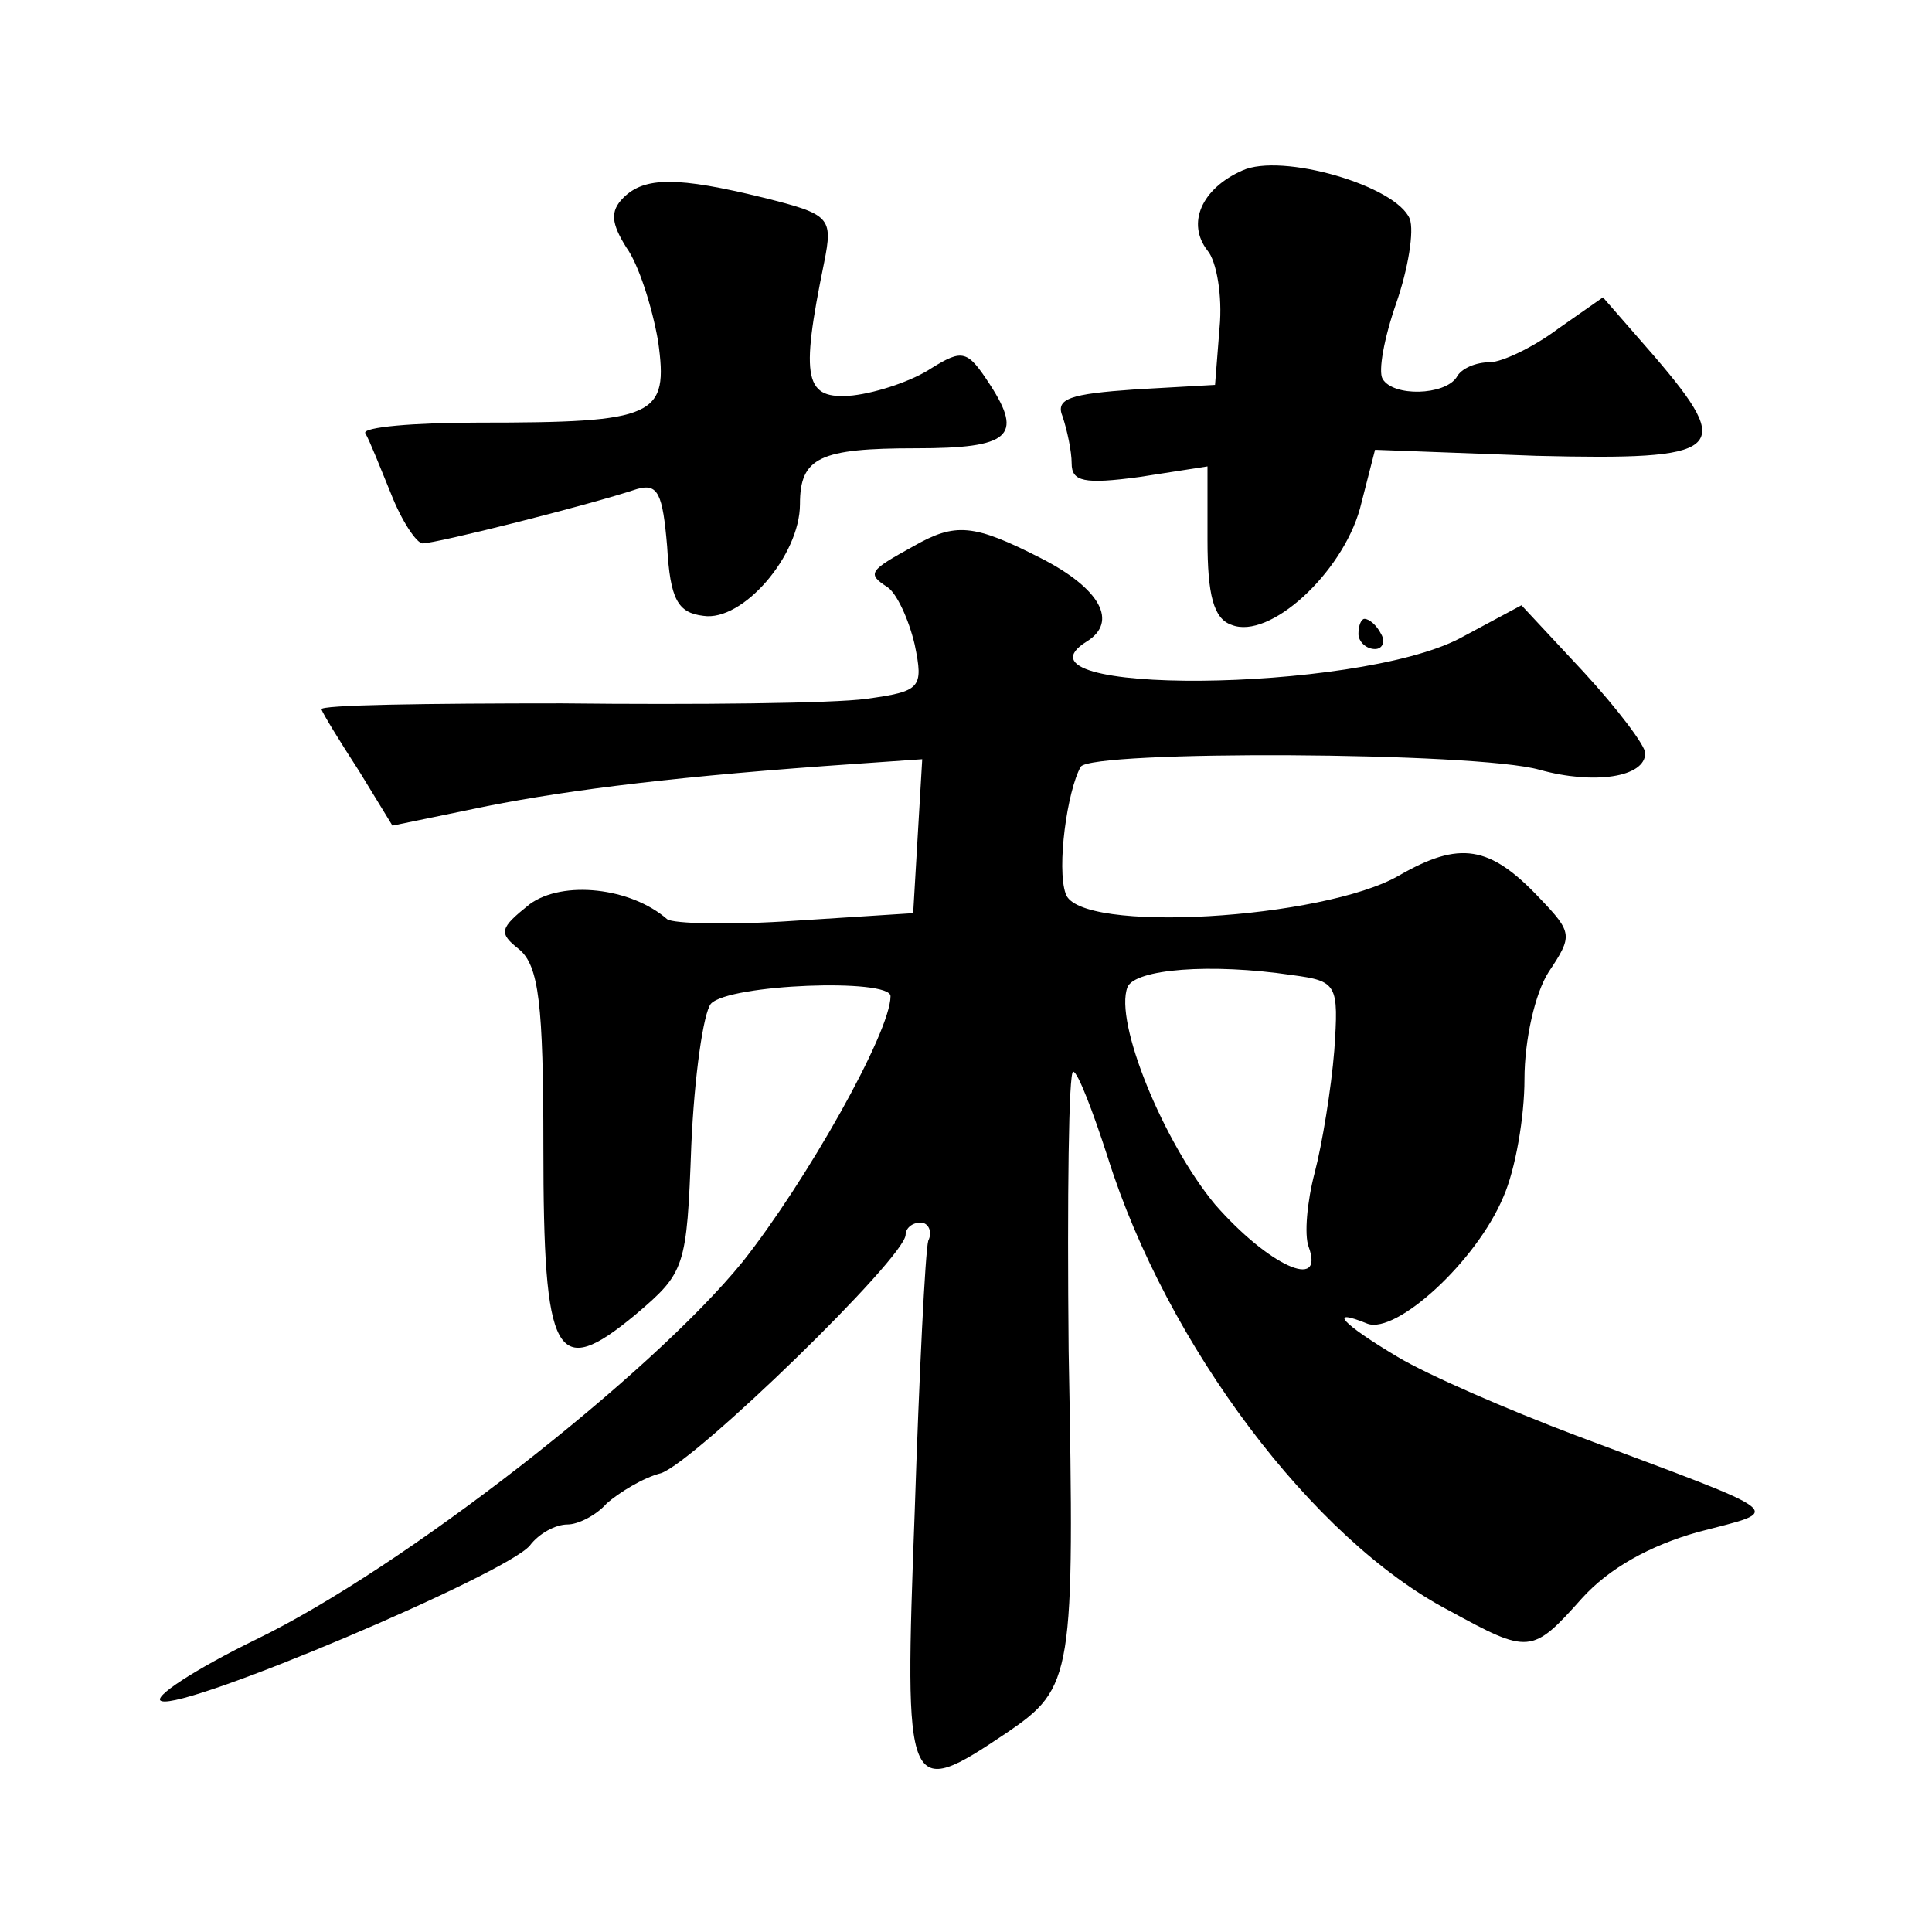
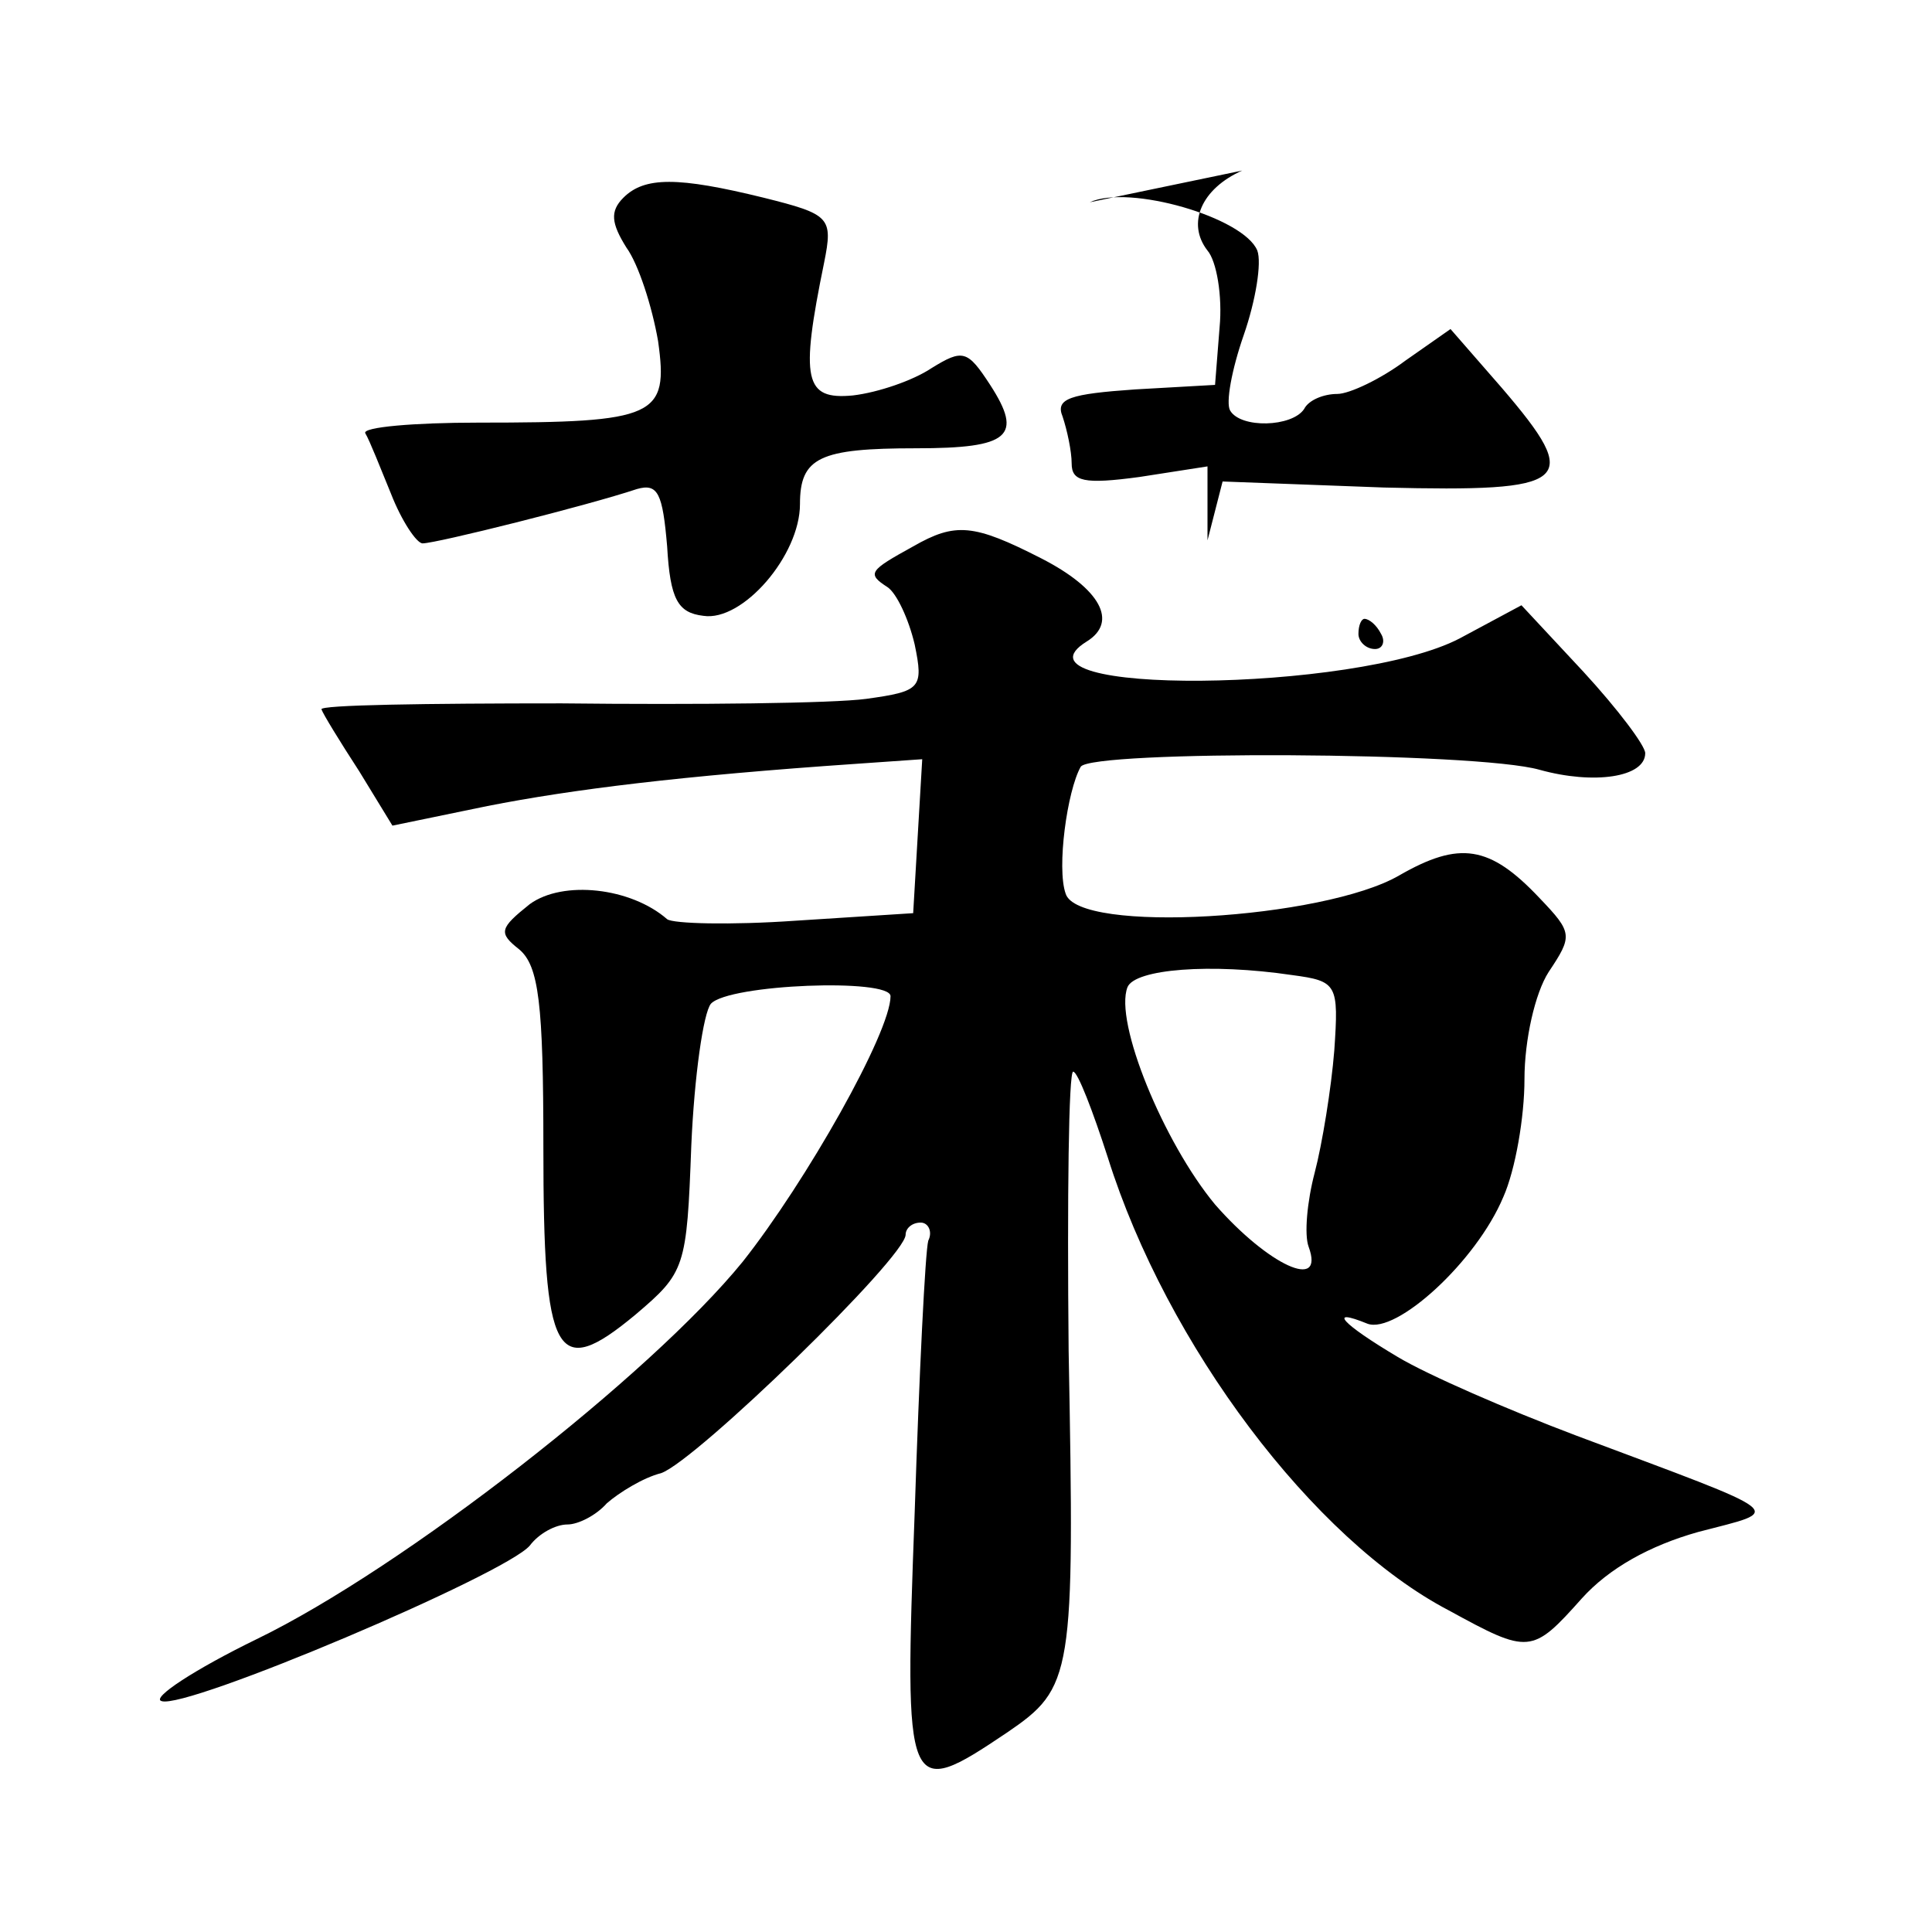
<svg xmlns="http://www.w3.org/2000/svg" version="1.0" width="128pt" height="128pt" viewBox="0 0 128 128" preserveAspectRatio="xMidYMid meet">
  <g transform="translate(0,128) scale(0.1,-0.1)" fill="#0" stroke="none">
-     <path d="M823 1167 c-27 -12 -37 -35 -23 -53 6 -7 10 -30 8 -51 l-3 -38 -53 -3 c-43 -3 -53 -6 -48 -18 3 -9 6 -23 6 -31 0 -12 8 -14 45 -9 l45 7 0 -49 c0 -36 4 -52 16 -56 25 -10 73 34 85 77 l10 39 107 -4 c124 -3 132 3 78 66 l-34 39 -30 -21 c-16 -12 -37 -22 -45 -22 -9 0 -19 -4 -22 -10 -8 -12 -42 -13 -49 -1 -3 5 1 27 9 50 8 23 12 48 9 56 -9 22 -85 44 -111 32z M413 1149 c-9 -9 -8 -17 2 -33 8 -11 17 -39 21 -62 7 -50 -1 -54 -119 -54 -43 0 -77 -3 -75 -7 3 -5 10 -23 17 -40 7 -18 17 -33 21 -33 9 0 109 25 142 36 14 4 17 -3 20 -38 2 -35 7 -44 24 -46 26 -4 64 40 64 74 0 31 13 37 77 37 62 0 71 8 49 42 -15 23 -18 24 -39 11 -12 -8 -35 -16 -52 -18 -32 -3 -35 10 -19 88 6 30 4 32 -40 43 -57 14 -79 14 -93 0z M605 918 c-29 -16 -31 -18 -17 -27 6 -4 14 -21 18 -38 6 -29 4 -31 -32 -36 -22 -3 -112 -4 -202 -3 -89 0 -161 -1 -159 -4 1 -3 12 -21 25 -41 l22 -36 63 13 c56 11 128 20 245 28 l43 3 -3 -51 -3 -51 -78 -5 c-43 -3 -81 -2 -85 1 -24 21 -69 26 -91 10 -20 -16 -21 -19 -7 -30 13 -11 16 -36 16 -131 0 -140 8 -155 61 -111 33 28 34 31 37 112 2 46 8 88 13 94 12 13 119 17 119 5 0 -24 -56 -123 -98 -176 -61 -75 -225 -203 -322 -250 -41 -20 -70 -39 -63 -41 16 -6 228 84 244 103 6 8 17 14 25 14 7 0 19 6 26 14 8 7 24 17 36 20 23 8 162 143 162 158 0 4 4 8 10 8 5 0 8 -6 5 -12 -2 -7 -6 -88 -9 -180 -7 -188 -6 -191 61 -146 44 30 45 37 41 253 -1 102 0 185 3 185 3 0 13 -26 23 -57 39 -124 136 -253 226 -300 53 -29 55 -29 88 8 18 20 45 35 77 44 57 15 63 10 -81 64 -45 17 -98 40 -118 52 -37 22 -47 33 -20 22 19 -7 72 41 90 84 8 18 14 53 14 78 0 26 7 57 16 71 16 24 16 26 -6 49 -33 35 -53 38 -93 15 -50 -29 -213 -39 -221 -12 -6 17 1 68 10 84 7 11 262 10 304 -2 36 -10 70 -5 70 11 0 5 -18 29 -41 54 l-41 44 -41 -22 c-69 -36 -305 -38 -247 -2 21 13 9 35 -30 55 -45 23 -57 24 -85 8z m251 -284 c30 -4 31 -6 28 -50 -2 -25 -8 -62 -13 -81 -5 -19 -7 -41 -4 -49 11 -30 -27 -12 -62 28 -34 41 -67 121 -58 144 5 12 55 16 109 8z M900 860 c0 -5 5 -10 11 -10 5 0 7 5 4 10 -3 6 -8 10 -11 10 -2 0 -4 -4 -4 -10z" />
+     <path d="M823 1167 c-27 -12 -37 -35 -23 -53 6 -7 10 -30 8 -51 l-3 -38 -53 -3 c-43 -3 -53 -6 -48 -18 3 -9 6 -23 6 -31 0 -12 8 -14 45 -9 l45 7 0 -49 l10 39 107 -4 c124 -3 132 3 78 66 l-34 39 -30 -21 c-16 -12 -37 -22 -45 -22 -9 0 -19 -4 -22 -10 -8 -12 -42 -13 -49 -1 -3 5 1 27 9 50 8 23 12 48 9 56 -9 22 -85 44 -111 32z M413 1149 c-9 -9 -8 -17 2 -33 8 -11 17 -39 21 -62 7 -50 -1 -54 -119 -54 -43 0 -77 -3 -75 -7 3 -5 10 -23 17 -40 7 -18 17 -33 21 -33 9 0 109 25 142 36 14 4 17 -3 20 -38 2 -35 7 -44 24 -46 26 -4 64 40 64 74 0 31 13 37 77 37 62 0 71 8 49 42 -15 23 -18 24 -39 11 -12 -8 -35 -16 -52 -18 -32 -3 -35 10 -19 88 6 30 4 32 -40 43 -57 14 -79 14 -93 0z M605 918 c-29 -16 -31 -18 -17 -27 6 -4 14 -21 18 -38 6 -29 4 -31 -32 -36 -22 -3 -112 -4 -202 -3 -89 0 -161 -1 -159 -4 1 -3 12 -21 25 -41 l22 -36 63 13 c56 11 128 20 245 28 l43 3 -3 -51 -3 -51 -78 -5 c-43 -3 -81 -2 -85 1 -24 21 -69 26 -91 10 -20 -16 -21 -19 -7 -30 13 -11 16 -36 16 -131 0 -140 8 -155 61 -111 33 28 34 31 37 112 2 46 8 88 13 94 12 13 119 17 119 5 0 -24 -56 -123 -98 -176 -61 -75 -225 -203 -322 -250 -41 -20 -70 -39 -63 -41 16 -6 228 84 244 103 6 8 17 14 25 14 7 0 19 6 26 14 8 7 24 17 36 20 23 8 162 143 162 158 0 4 4 8 10 8 5 0 8 -6 5 -12 -2 -7 -6 -88 -9 -180 -7 -188 -6 -191 61 -146 44 30 45 37 41 253 -1 102 0 185 3 185 3 0 13 -26 23 -57 39 -124 136 -253 226 -300 53 -29 55 -29 88 8 18 20 45 35 77 44 57 15 63 10 -81 64 -45 17 -98 40 -118 52 -37 22 -47 33 -20 22 19 -7 72 41 90 84 8 18 14 53 14 78 0 26 7 57 16 71 16 24 16 26 -6 49 -33 35 -53 38 -93 15 -50 -29 -213 -39 -221 -12 -6 17 1 68 10 84 7 11 262 10 304 -2 36 -10 70 -5 70 11 0 5 -18 29 -41 54 l-41 44 -41 -22 c-69 -36 -305 -38 -247 -2 21 13 9 35 -30 55 -45 23 -57 24 -85 8z m251 -284 c30 -4 31 -6 28 -50 -2 -25 -8 -62 -13 -81 -5 -19 -7 -41 -4 -49 11 -30 -27 -12 -62 28 -34 41 -67 121 -58 144 5 12 55 16 109 8z M900 860 c0 -5 5 -10 11 -10 5 0 7 5 4 10 -3 6 -8 10 -11 10 -2 0 -4 -4 -4 -10z" />
  </g>
</svg>